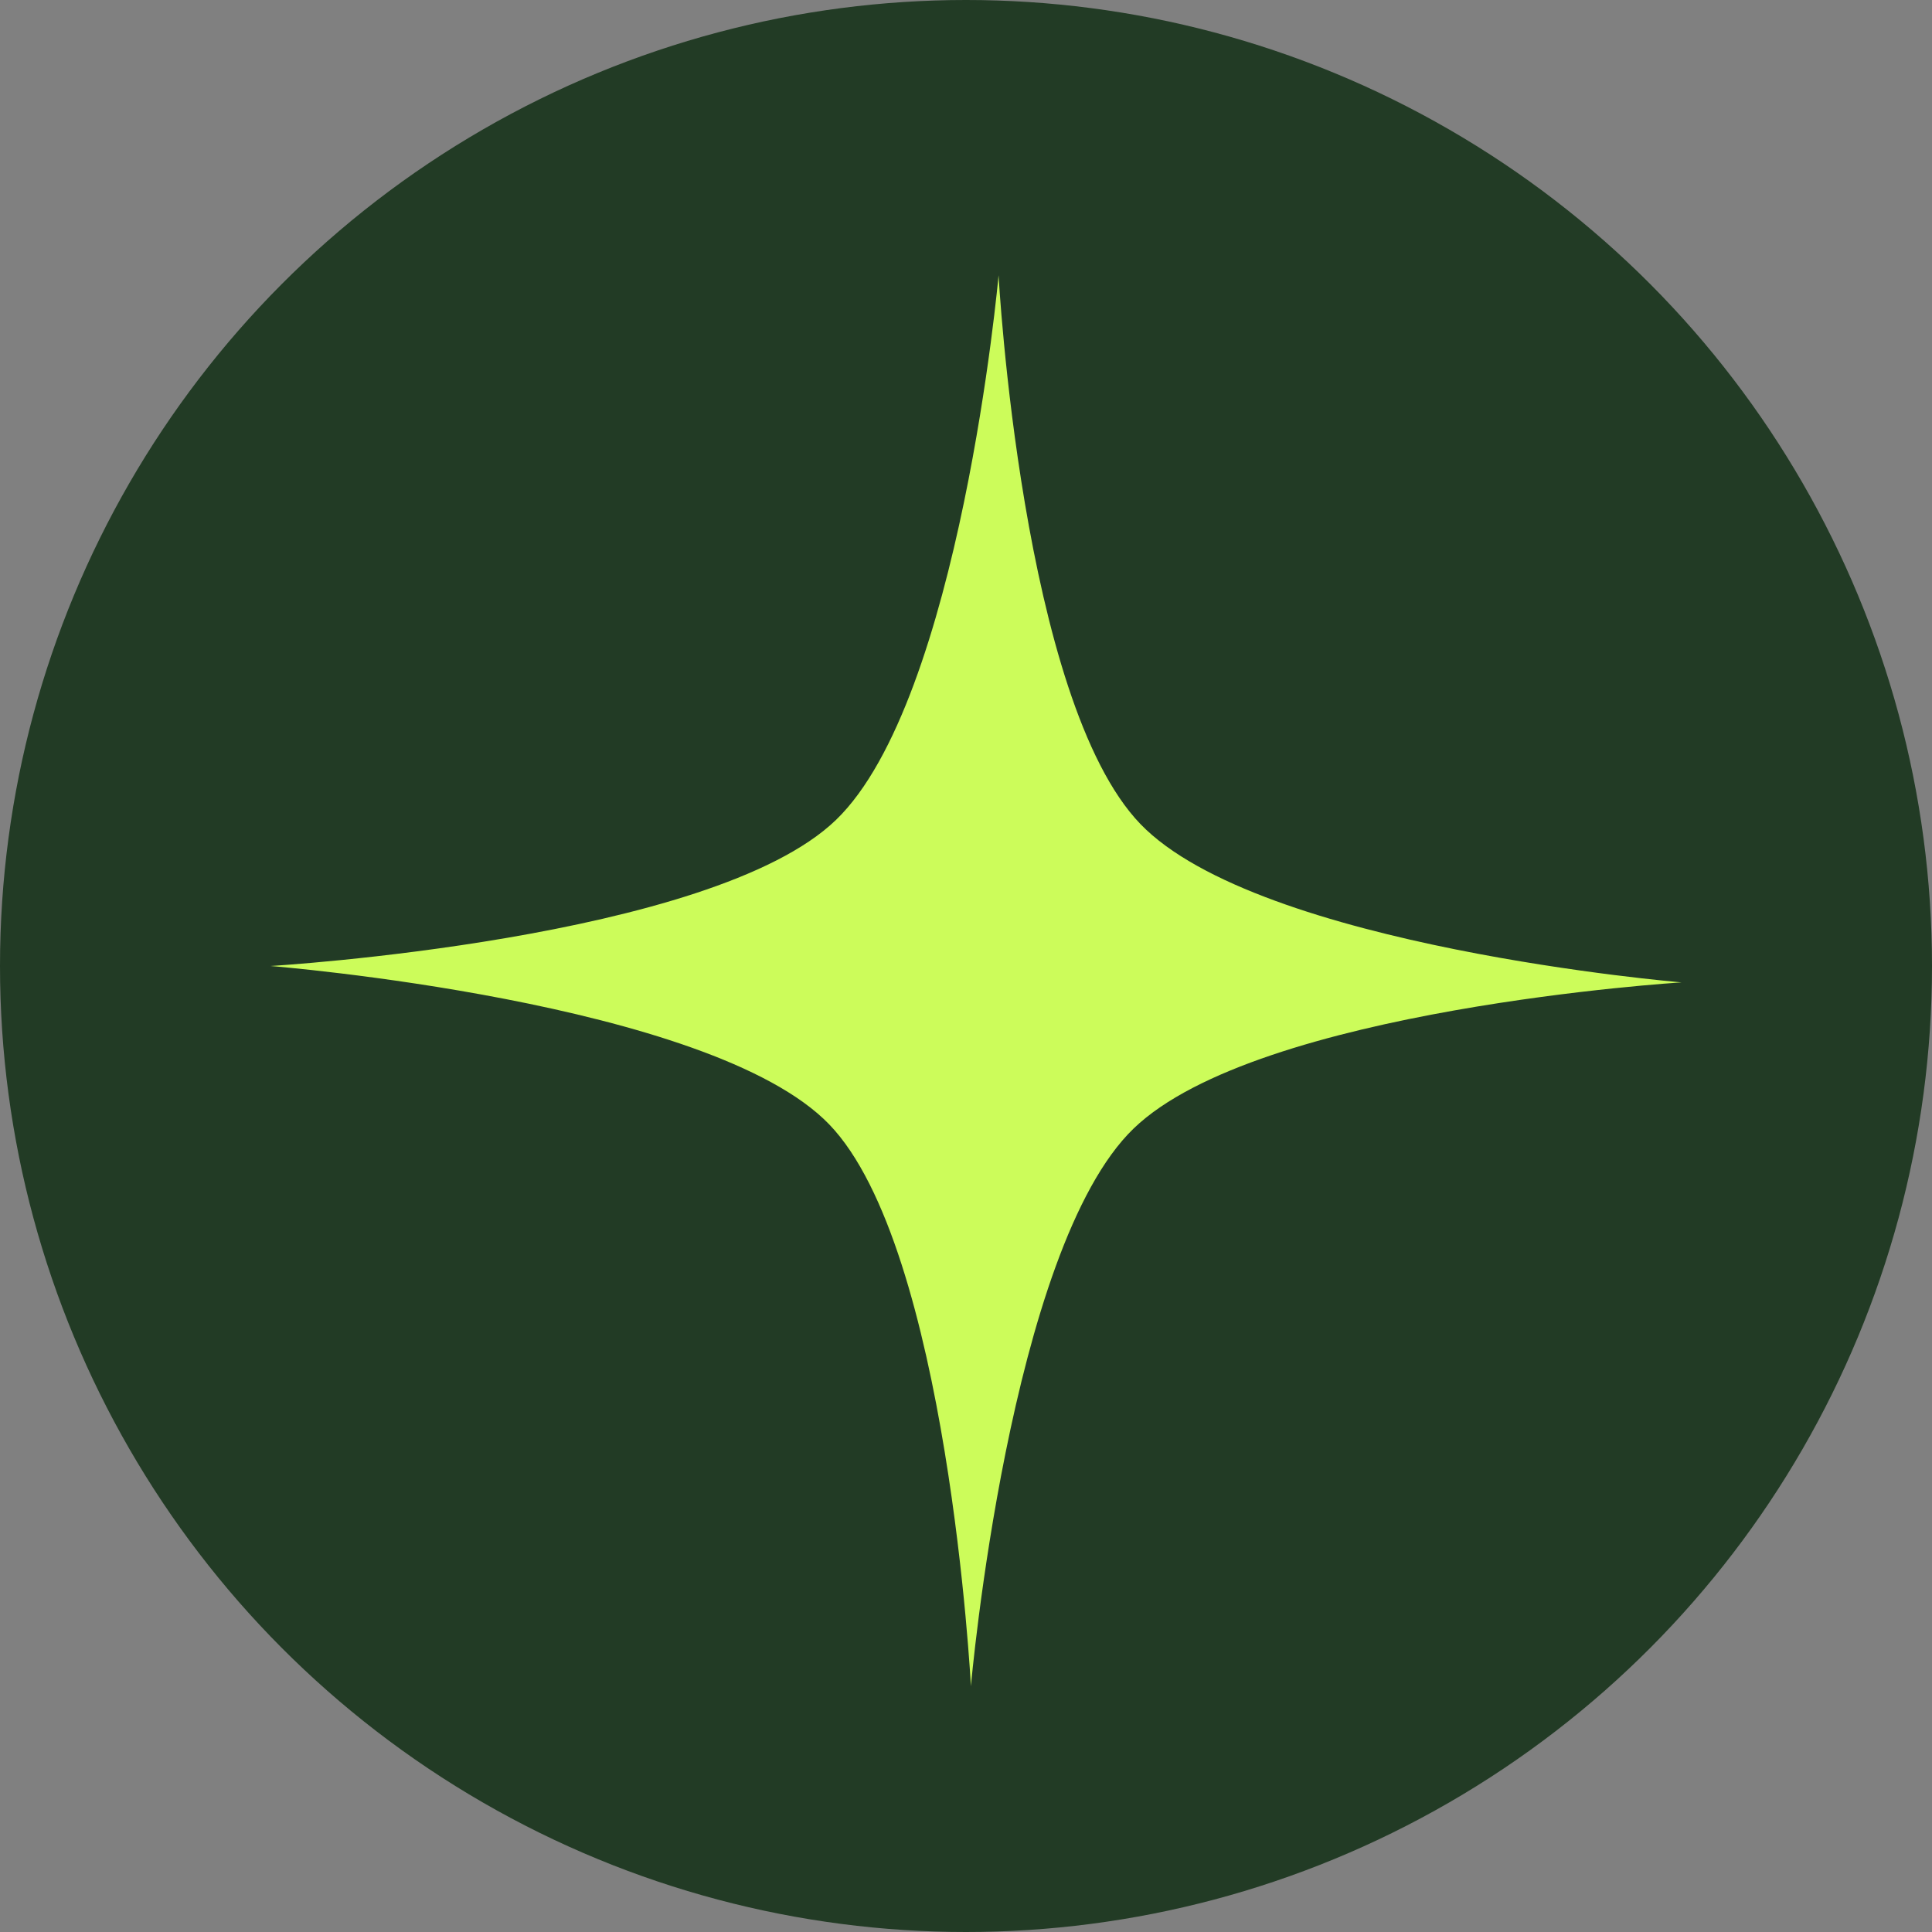
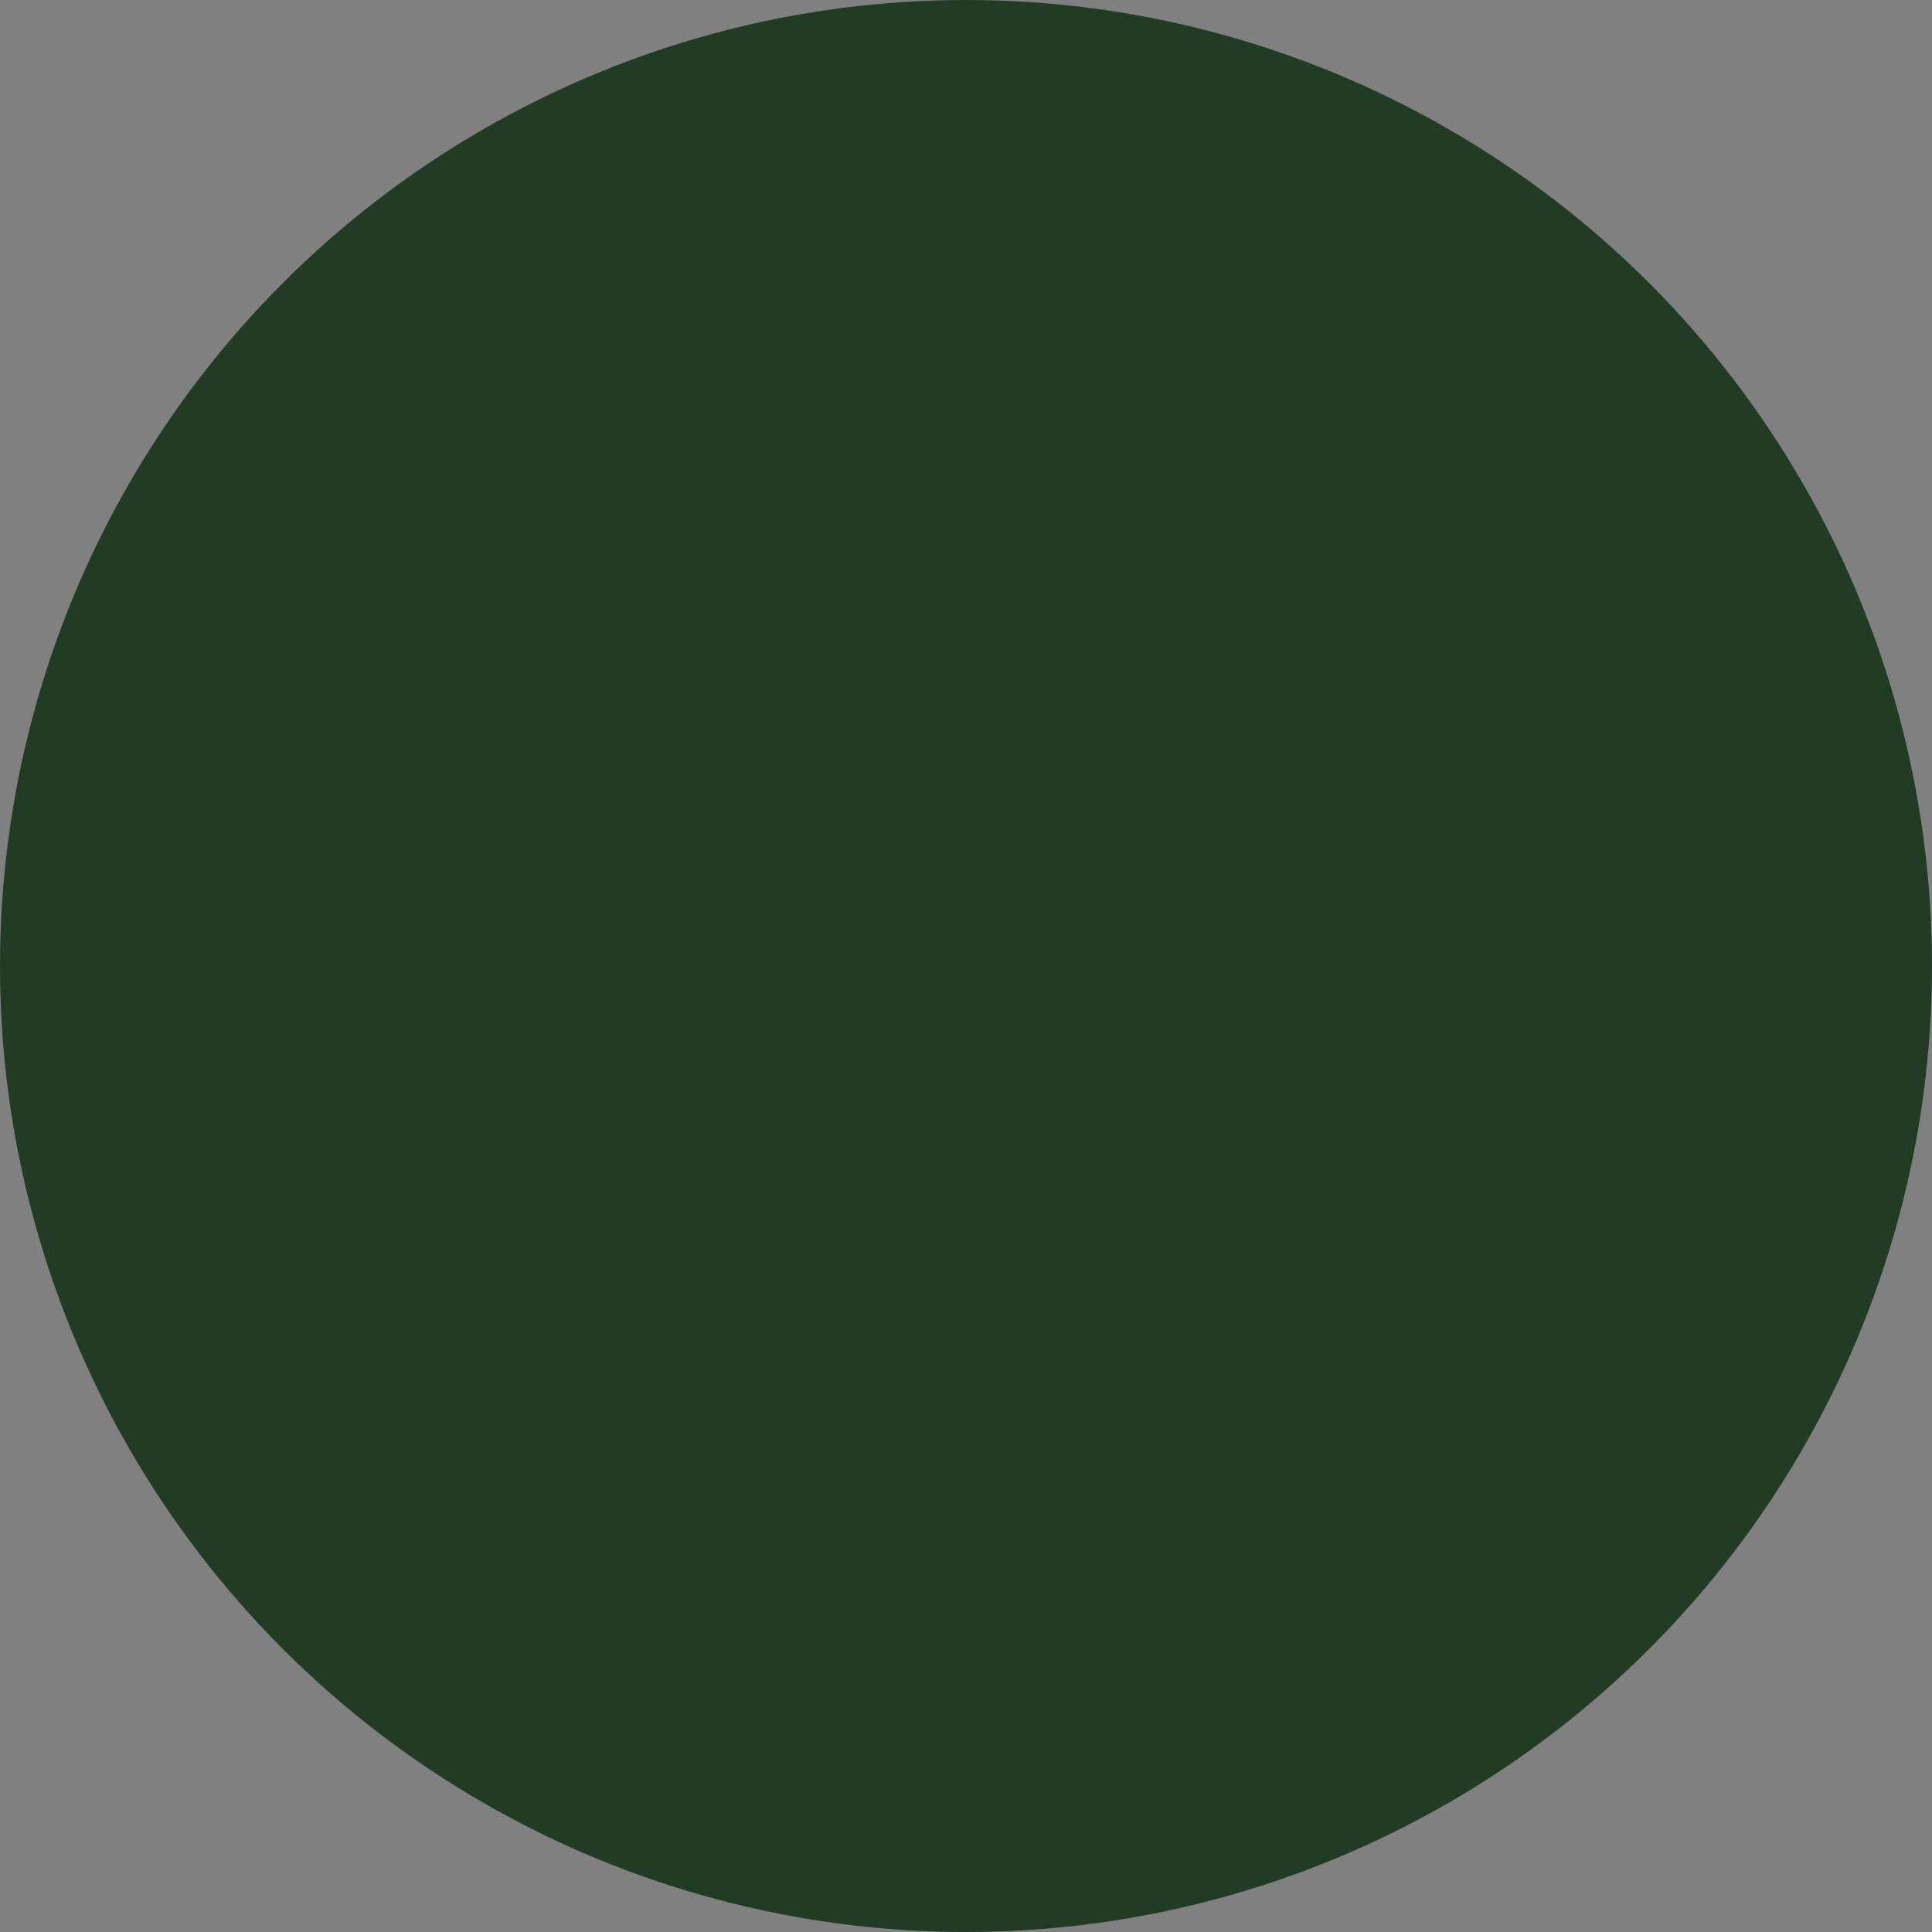
<svg xmlns="http://www.w3.org/2000/svg" width="50" height="50" viewBox="0 0 50 50" fill="none">
  <rect x="0" y="0" width="50" height="50" fill="#808080" stroke="none" />
  <circle cx="25" cy="25" r="25" fill="#223B25" />
-   <path d="M7 25C7 25 18.422 24.323 21.637 21.218C24.853 18.113 25.843 7.124 25.843 7.124C25.843 7.124 26.438 18.134 29.513 21.325C32.588 24.515 43.519 25.424 43.519 25.424C43.519 25.424 32.553 26.101 29.337 29.207C26.121 32.312 25.127 43.639 25.127 43.639C25.127 43.639 24.537 32.291 21.461 29.1C18.386 25.91 7 25 7 25Z" fill="#CCFC5A" />
</svg>